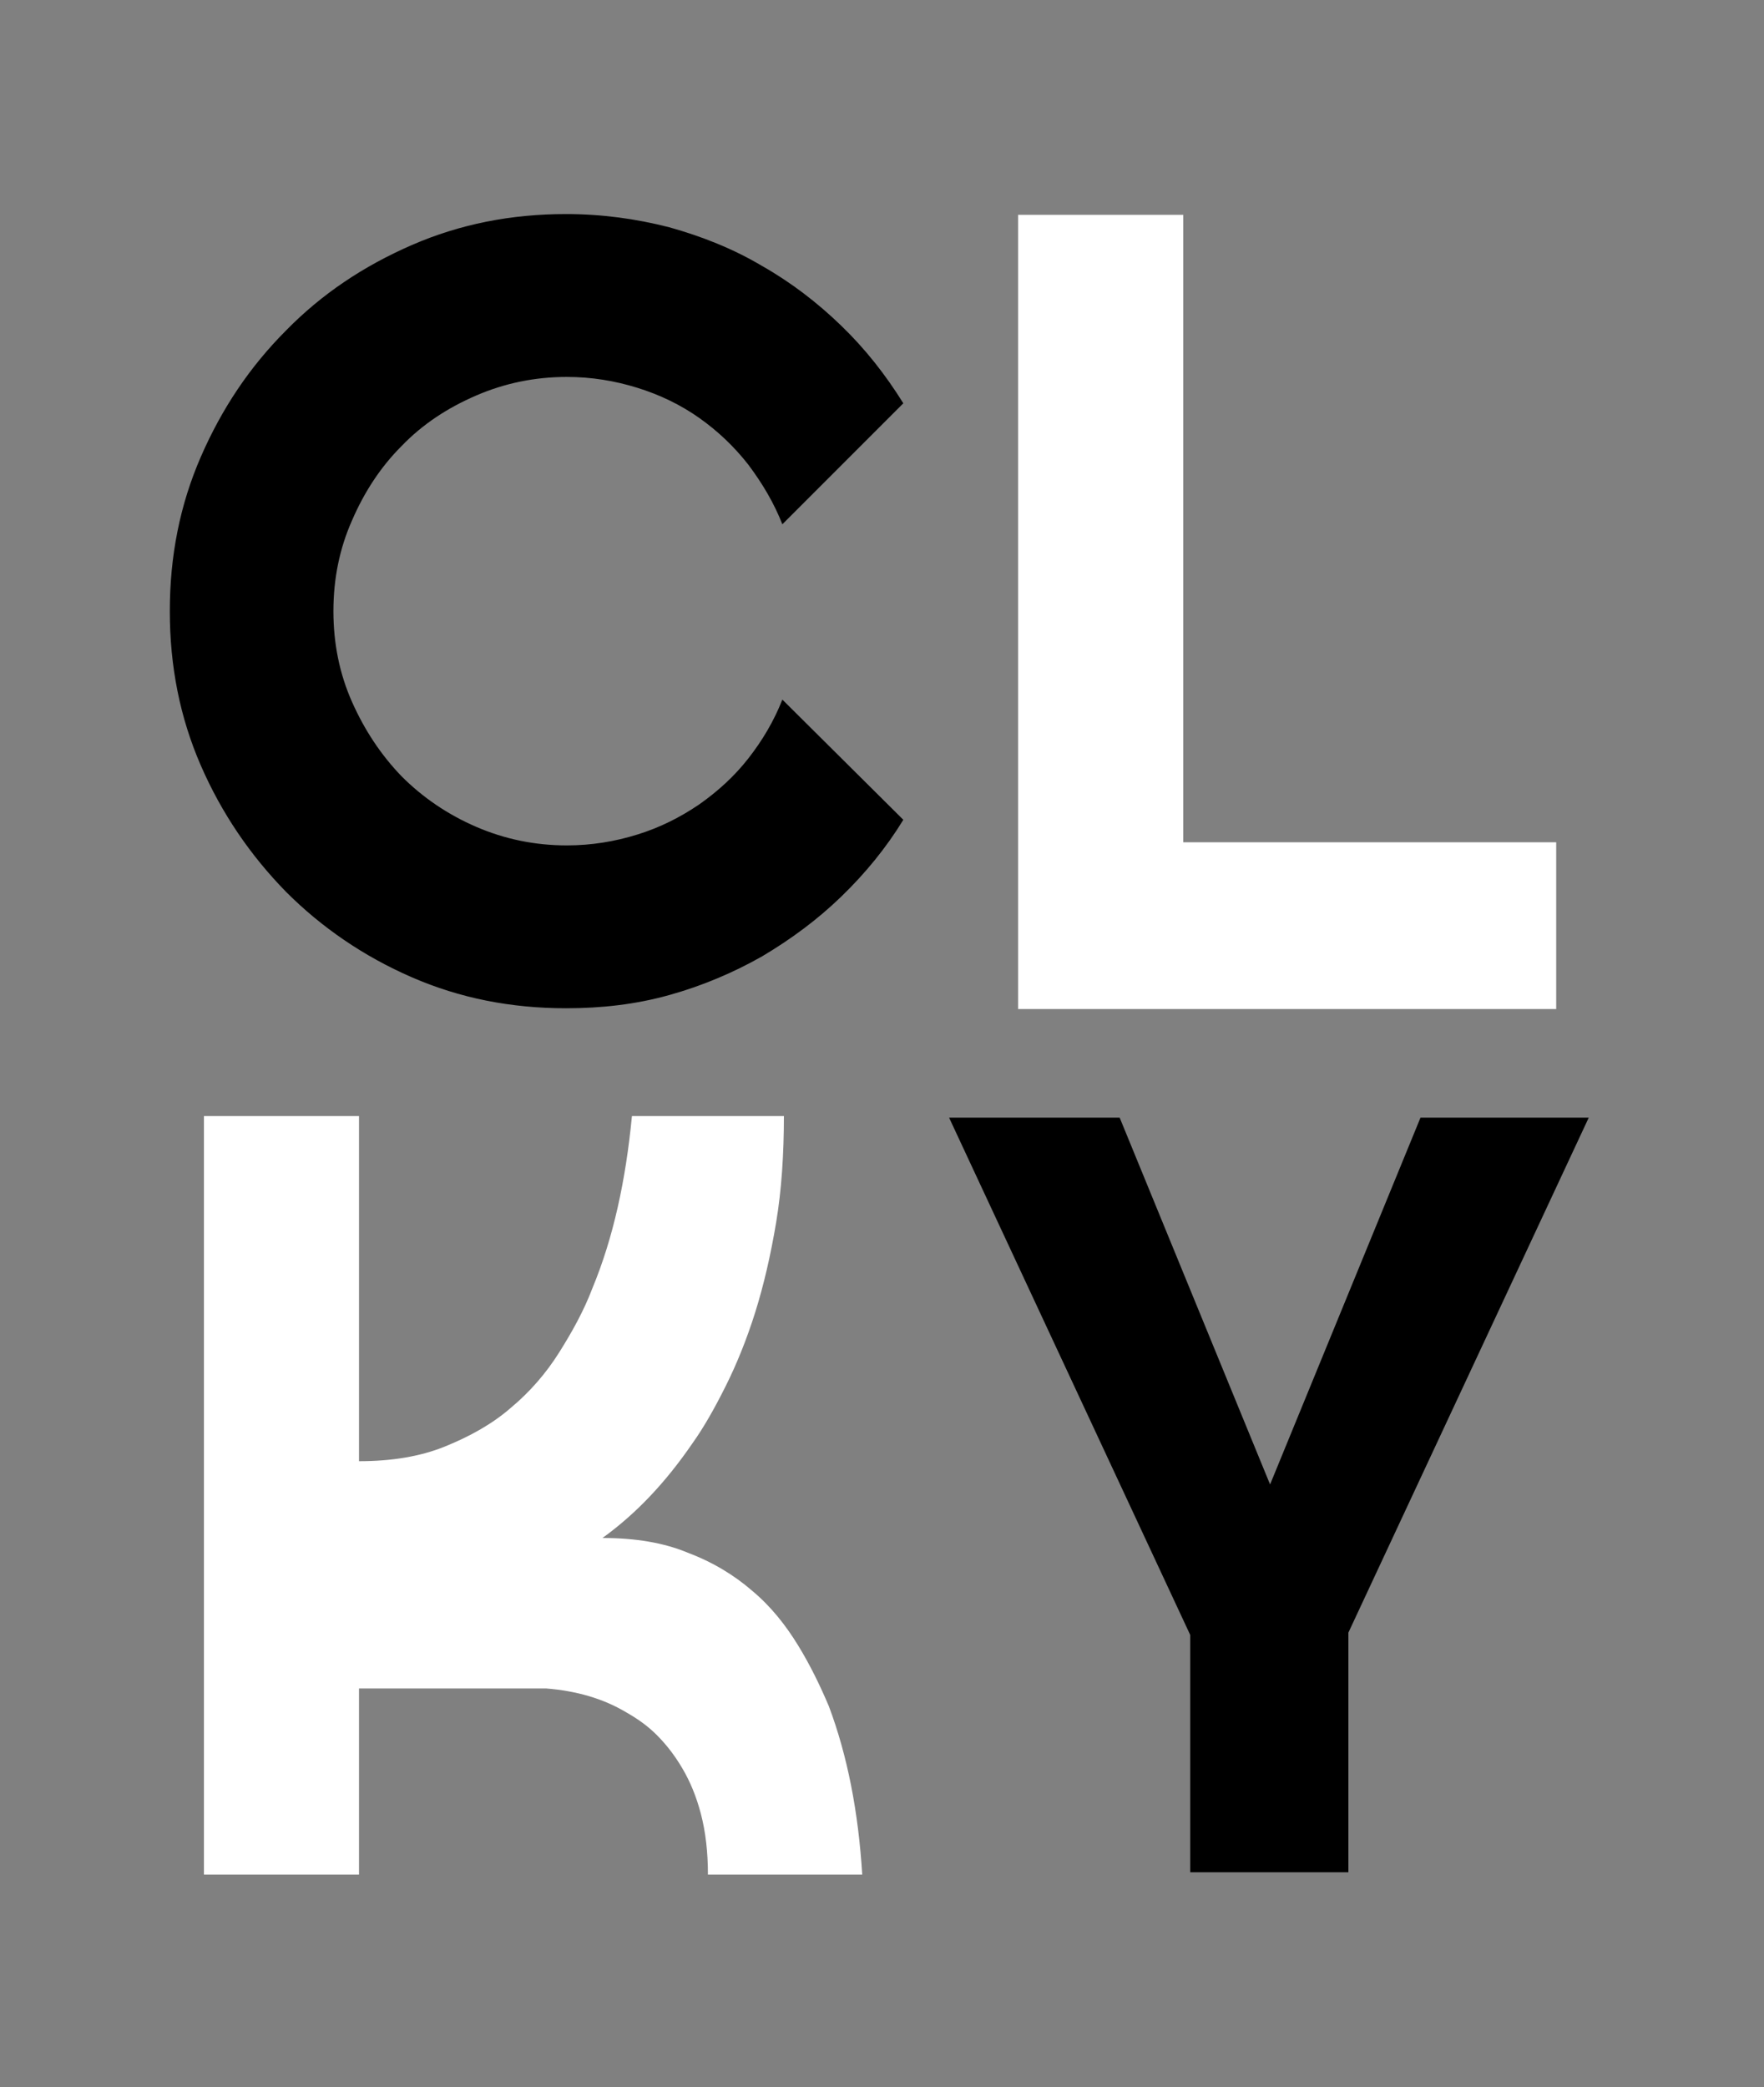
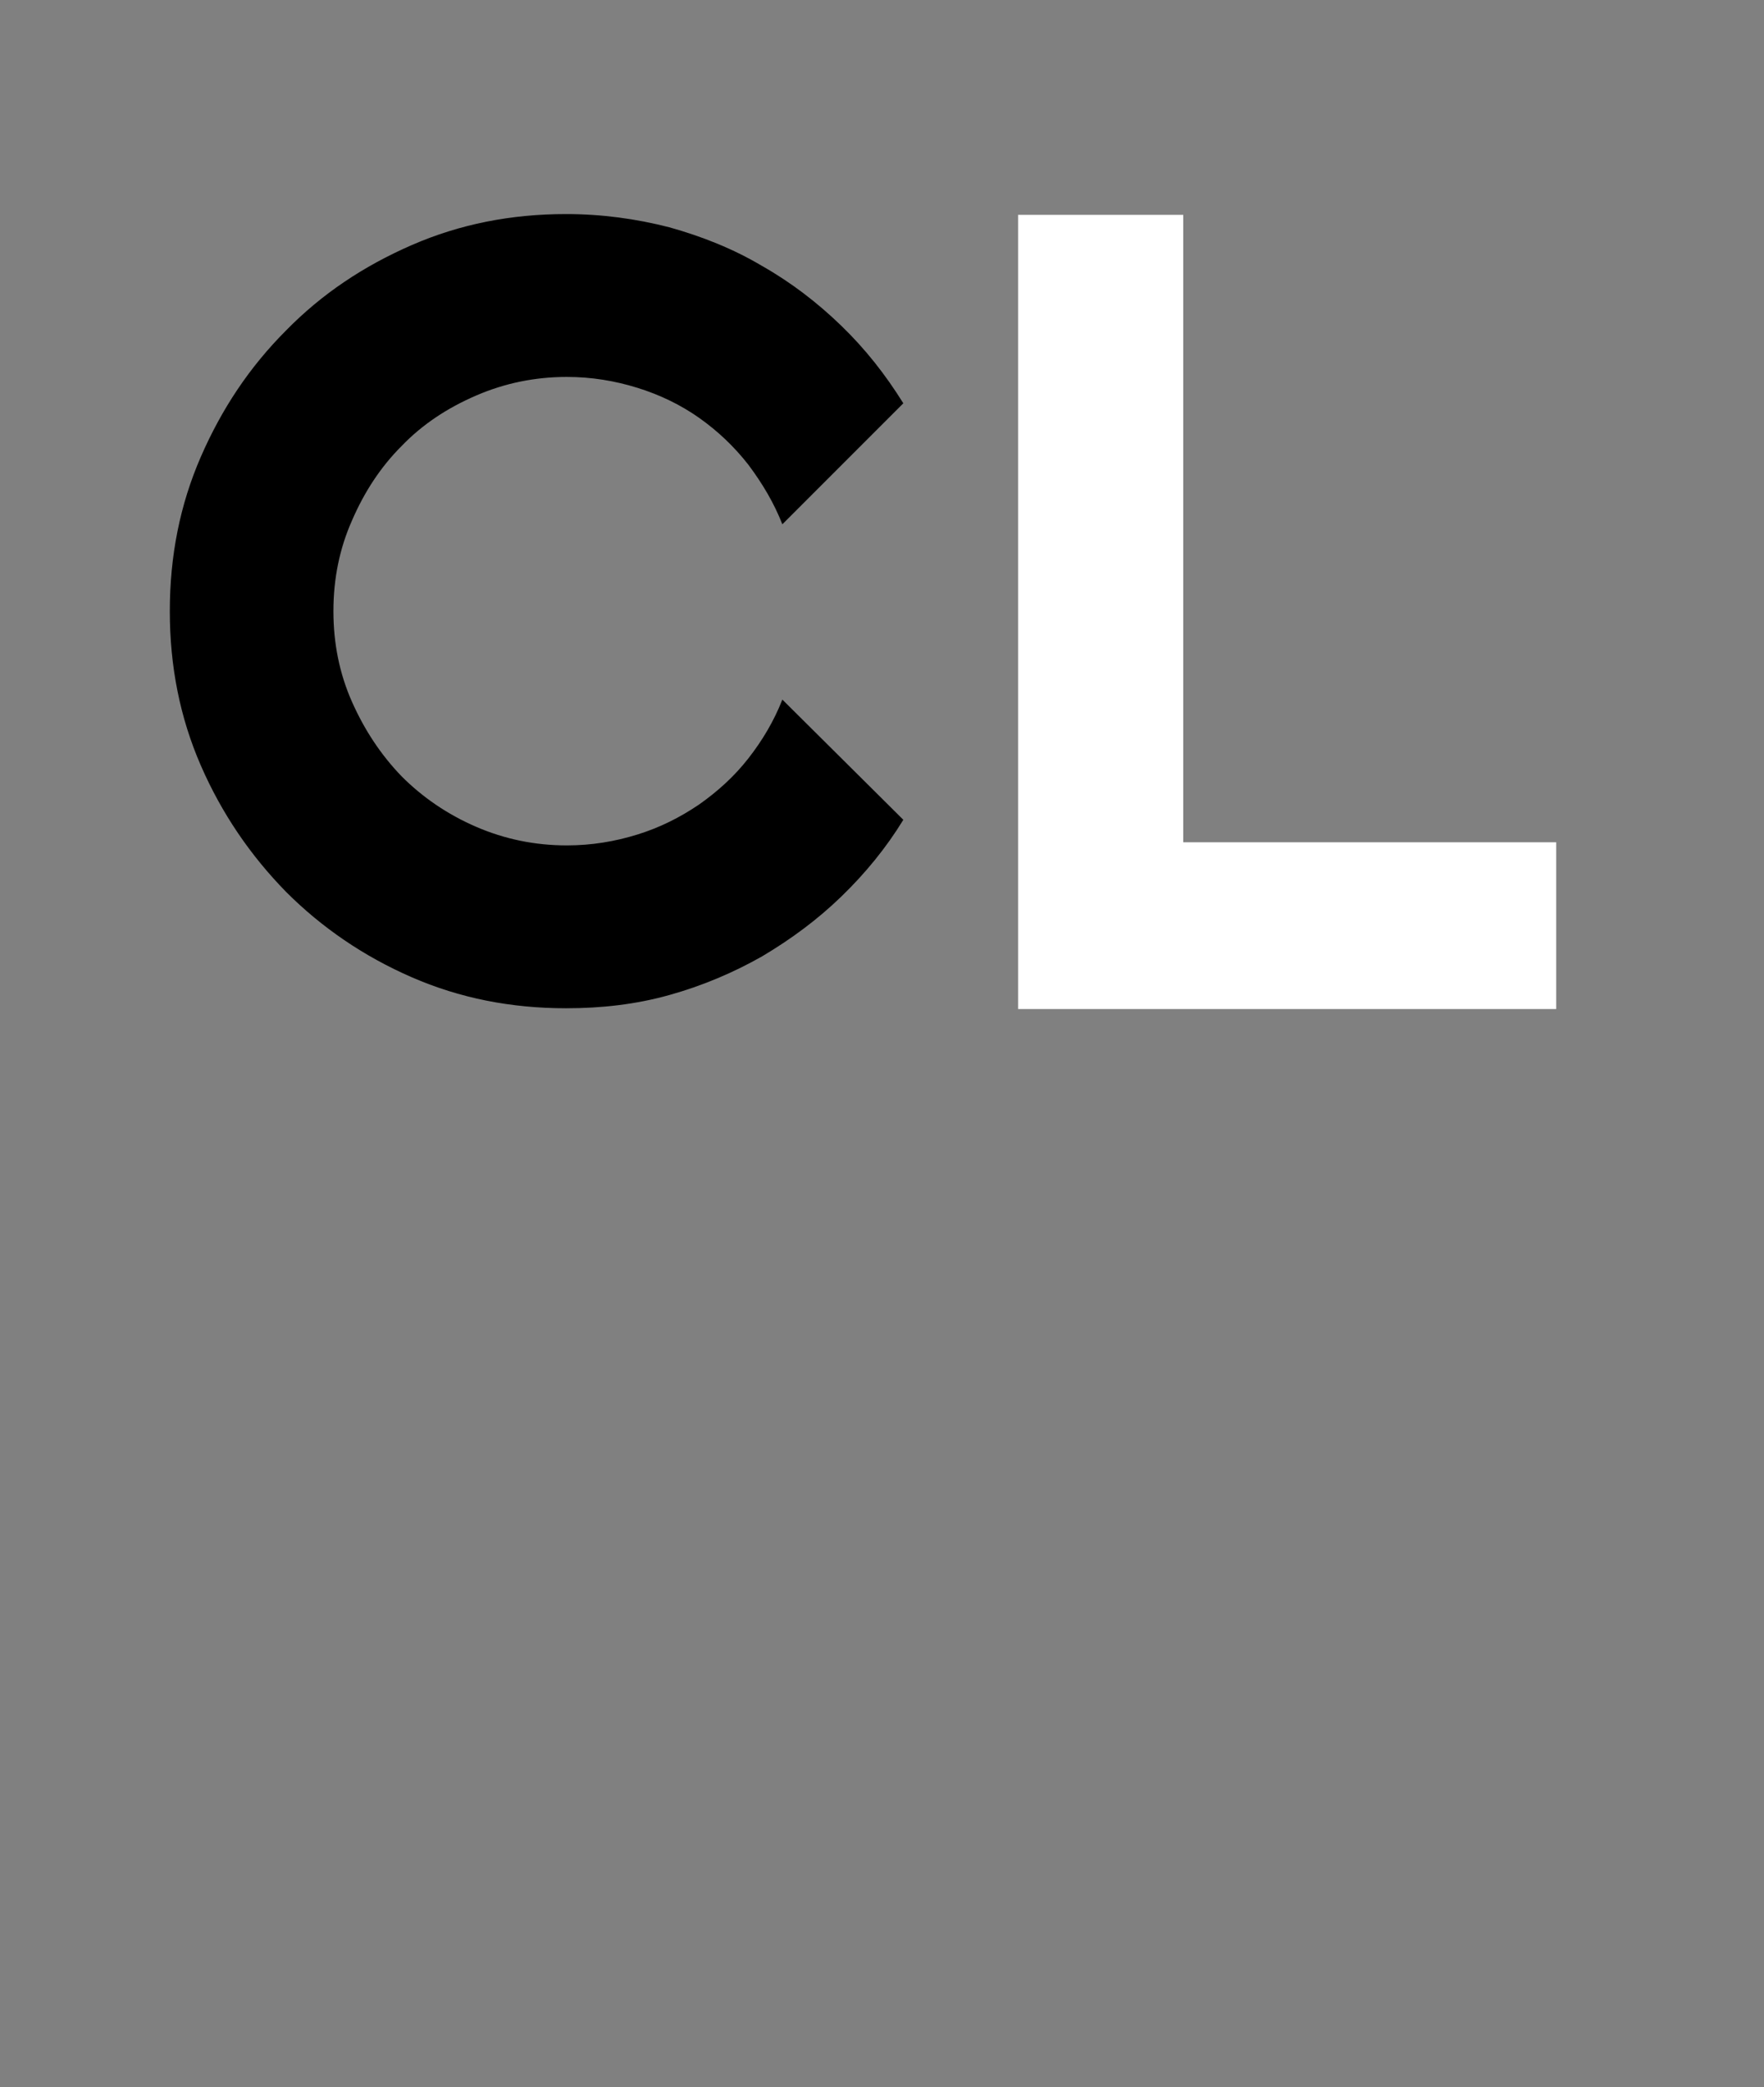
<svg xmlns="http://www.w3.org/2000/svg" version="1.1" id="Layer_1" x="0px" y="0px" viewBox="0 0 227.5 269.1" style="enable-background:new 0 0 227.5 269.1;" xml:space="preserve">
  <rect x="0" y="0" width="227.5" height="269.1" fill="#808080" stroke="none" />
  <style type="text/css">
	.st0{fill:#FFFFFF;}
</style>
  <g>
    <path d="M116.5,105.7c-2.2,3.6-4.9,6.9-8,9.9c-3.1,3-6.5,5.5-10.2,7.7c-3.7,2.1-7.7,3.8-12,5c-4.3,1.2-8.7,1.7-13.3,1.7   c-7.1,0-13.7-1.3-19.9-4c-6.2-2.7-11.6-6.4-16.2-11c-4.6-4.7-8.3-10.1-11-16.3c-2.7-6.2-4-12.8-4-19.9c0-7.1,1.3-13.7,4-19.9   c2.7-6.2,6.3-11.6,11-16.3c4.6-4.7,10-8.3,16.2-11c6.2-2.7,12.8-4,19.9-4c4.6,0,9,0.6,13.3,1.7c4.3,1.2,8.3,2.8,12,5   c3.7,2.1,7.1,4.7,10.2,7.7c3.1,3,5.7,6.3,8,10l-15.6,15.6c-1.1-2.8-2.6-5.3-4.4-7.7c-1.8-2.3-3.9-4.3-6.3-6c-2.4-1.7-5.1-3-8-3.9   c-2.9-0.9-5.9-1.4-9.1-1.4c-4.1,0-8,0.8-11.7,2.4c-3.7,1.6-6.9,3.7-9.6,6.5c-2.7,2.7-4.8,5.9-6.4,9.6c-1.6,3.6-2.4,7.5-2.4,11.7   c0,4.2,0.8,8.1,2.4,11.7c1.6,3.6,3.7,6.8,6.4,9.6c2.7,2.7,5.9,4.9,9.6,6.5c3.7,1.6,7.6,2.4,11.7,2.4c3.2,0,6.2-0.5,9.1-1.4   c2.9-0.9,5.5-2.2,8-3.9c2.4-1.7,4.5-3.6,6.3-5.9c1.8-2.3,3.3-4.8,4.4-7.6L116.5,105.7z" />
    <path class="st0" d="M131.3,130.1V27.7h21.3v80.9h48.1v21.5H131.3z" />
  </g>
  <g>
-     <path class="st0" d="M101.1,143.8c0,5-0.3,9.6-1,13.8c-0.7,4.2-1.6,8.1-2.7,11.6c-1.1,3.5-2.4,6.7-3.8,9.5   c-1.4,2.8-2.8,5.3-4.3,7.4c-3.5,5.1-7.3,9.1-11.6,12.2c4.2,0,7.9,0.6,11,1.9c3.2,1.2,6,2.9,8.3,4.9c2.4,2,4.3,4.4,5.9,7   c1.6,2.6,2.9,5.3,4,7.9c2.4,6.4,3.8,13.6,4.3,21.7H91.3c0-2.9-0.3-5.5-0.9-7.8c-0.6-2.3-1.4-4.2-2.4-5.9c-1-1.7-2.1-3.1-3.3-4.3   c-1.2-1.2-2.5-2.1-3.9-2.9c-3-1.8-6.5-2.8-10.4-3.1H46.3v24h-20v-97.8h20v44.5c4.2,0,7.9-0.6,11.1-1.9c3.2-1.3,6.1-2.9,8.5-5   c2.4-2,4.5-4.4,6.2-7.1s3.2-5.4,4.3-8.3c2.7-6.5,4.3-13.9,5.1-22.2H101.1z" />
-     <path d="M173.9,210.5v30.9h-20.4v-30.6l-31.1-66.7h22l19.4,47.3l19.4-47.3h21.7L173.9,210.5z" />
-   </g>
+     </g>
</svg>